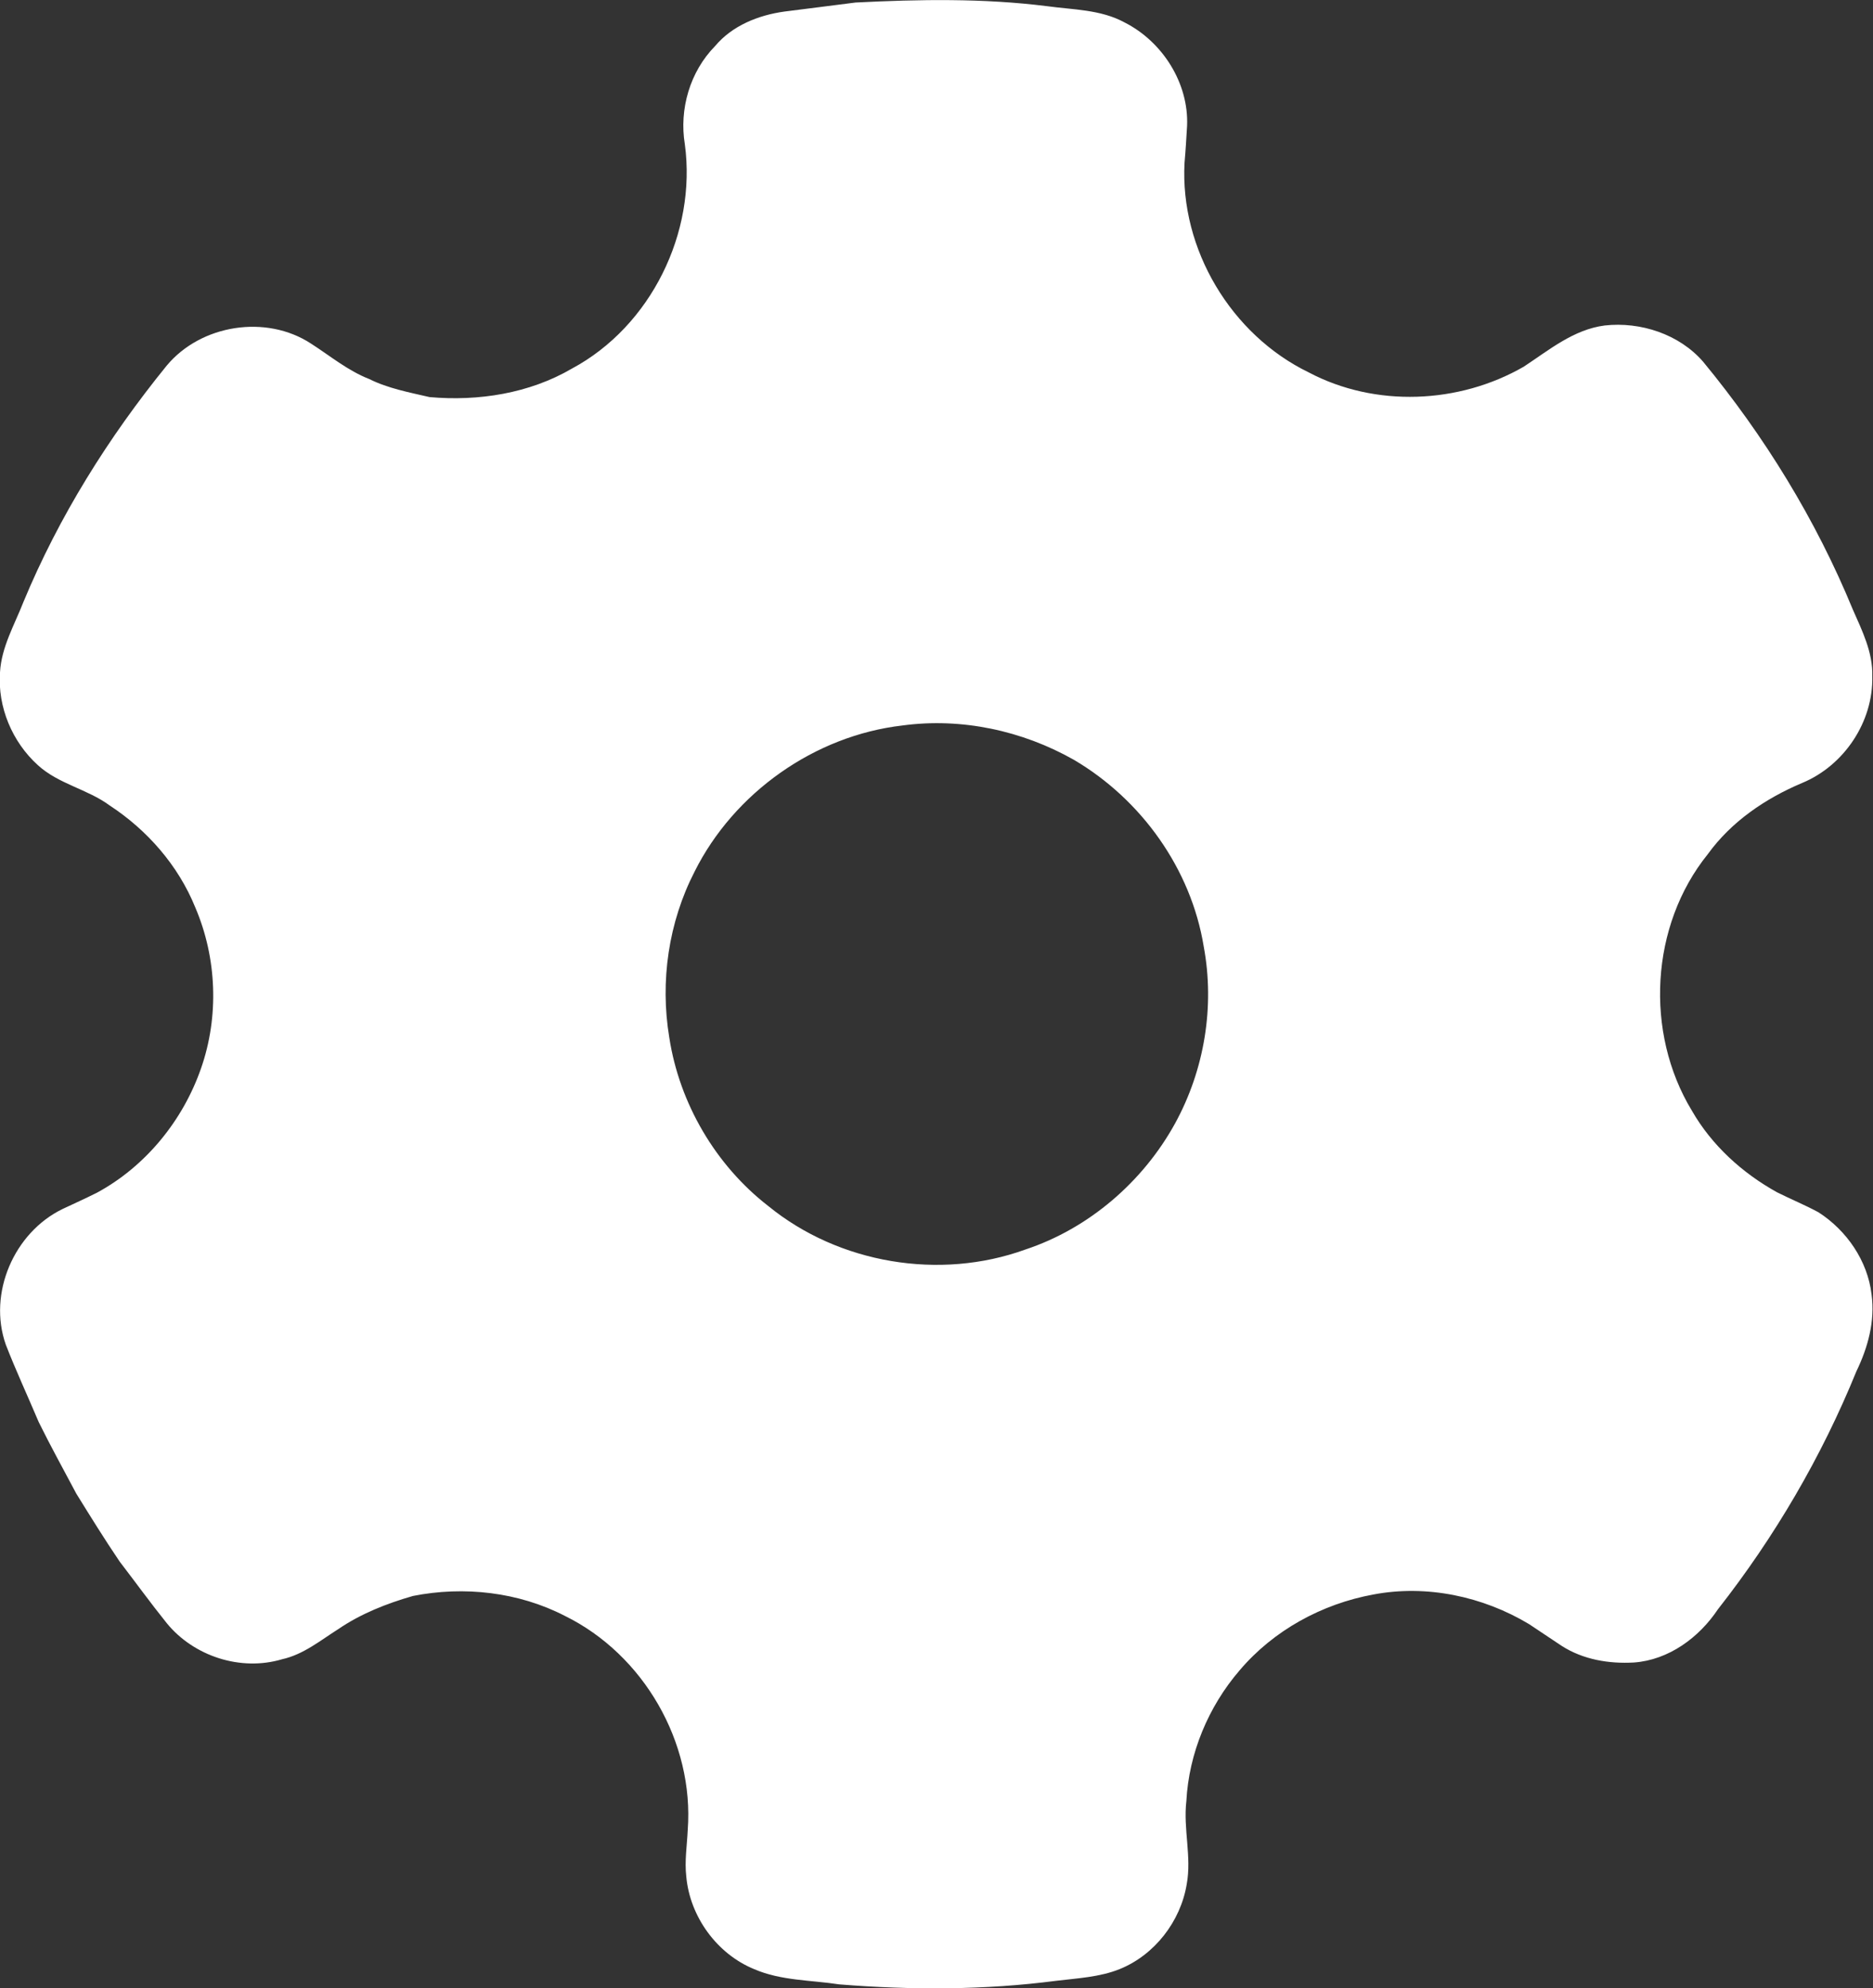
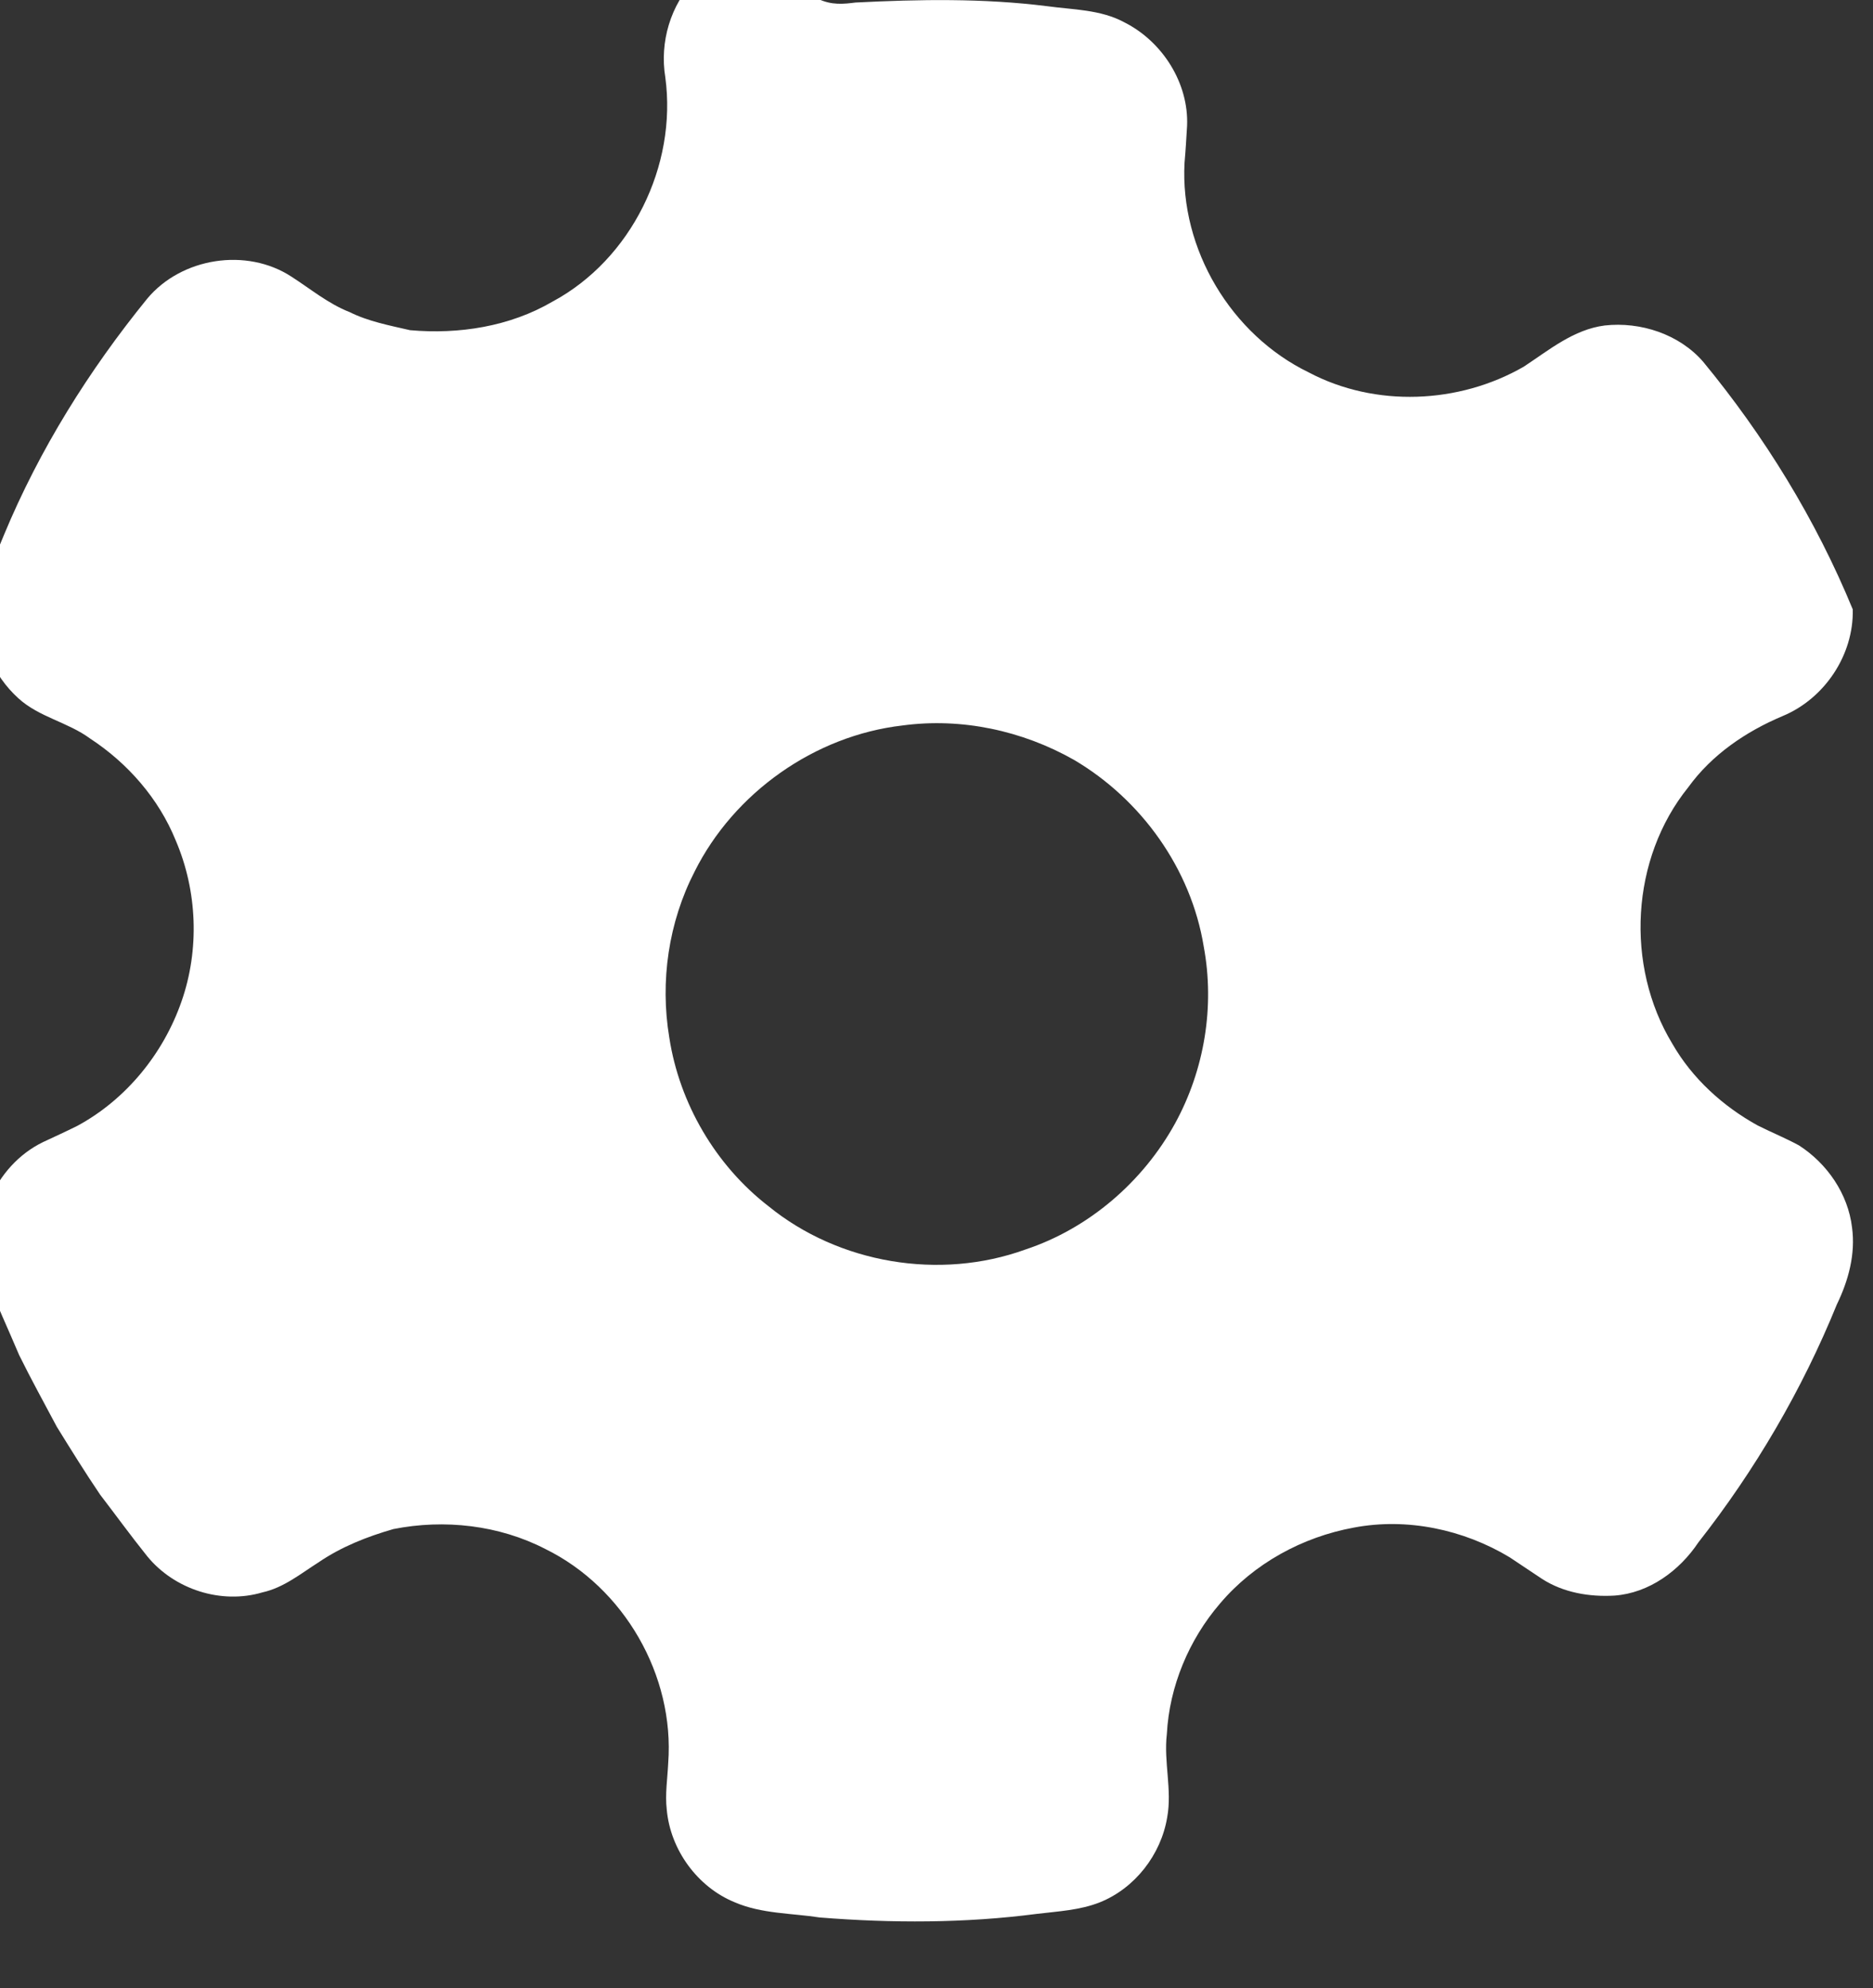
<svg xmlns="http://www.w3.org/2000/svg" version="1.1" id="Layer_1" x="0px" y="0px" viewBox="0 0 518 549.7" style="enable-background:new 0 0 518 549.7;" xml:space="preserve">
  <rect x="0" y="0" width="518" height="549.7" fill="#333333" stroke="none" />
  <style type="text/css">
	.st0{fill:#FFFFFF;}
</style>
  <g>
    <g>
-       <path class="st0" d="M236.6,0.7c17.6-0.9,35.4-1.2,52.9,1c7.2,1,14.9,0.9,21.5,4.5c10.5,5.3,17.8,16.8,17.3,28.6    c-0.2,3.4-0.4,6.8-0.7,10.2c-1.3,23.9,12.9,47.6,34.4,58c18.4,9.7,41.5,8.7,59.4-1.6c7-4.6,13.8-10.3,22.4-11.4    c9.9-1.1,20.6,2.4,27.2,10c17,20.6,31.2,43.7,41.4,68.5c2.6,5.9,5.6,11.9,5.4,18.5c0.3,12.6-7.8,24.7-19.4,29.5    c-10.2,4.3-19.6,10.7-26.1,19.7c-15.9,19.7-17.5,49.3-4.4,70.9c5.5,9.6,14,17.3,23.6,22.6c3.8,1.9,7.7,3.5,11.4,5.5    c7.8,5,13.6,13.4,14.7,22.7c1,7.4-1,14.7-4.2,21.3c-9.6,23.6-22.6,45.8-38.3,65.8c-5.2,7.8-13.6,14-23.2,14.7    c-6.9,0.4-14.1-0.8-20-4.6c-3-2-6-4-9-6c-12.8-7.7-28.4-11-43.1-8.2c-14.2,2.6-27.6,9.9-37,21c-8.6,10-14,22.9-14.7,36.1    c-0.9,7.7,1.5,15.4,0.1,23c-1.7,10.3-8.9,19.6-18.6,23.5c-5.5,2.2-11.6,2.5-17.4,3.2c-19.9,2.6-40.1,2.6-60.1,1    c-7.8-1.2-16.1-1-23.5-4.2c-10.3-4.2-17.8-14.5-18.8-25.6c-0.5-4.3,0.2-8.6,0.4-12.9c1.8-24.2-12.2-48.5-34-59.2    c-12.8-6.6-27.9-8.3-42-5.5c-7.3,2.1-14.4,4.9-20.7,9.2c-4.9,3.1-9.6,7-15.5,8.3c-11.4,3.4-24.4-0.8-31.9-10    c-4.5-5.6-8.7-11.4-13-17c-4.2-6.2-8.1-12.5-12-18.8c-3.5-6.6-7.1-13.1-10.4-19.8c-3-7.1-6.3-14.2-9.1-21.4    c-5-14.2,2.3-31,15.7-37.5c3.2-1.5,6.3-2.9,9.5-4.5c13.5-7.3,23.8-20,28.8-34.4c5-14.3,4.4-30.5-1.6-44.5    c-4.7-11.6-13.3-21.4-23.7-28.2c-6.1-4.5-14.1-5.9-19.8-11.1c-7.1-6.4-11.2-16.1-10.5-25.7c0.4-7,4-13.1,6.5-19.5    c9.8-23.6,23.5-45.5,39.6-65.3c9.5-11.4,27.5-14.2,39.9-6.1c5.3,3.4,10.2,7.5,16.1,9.8c5.2,2.6,11.1,3.7,16.7,5    c13.5,1.2,27.6-1,39.4-7.9c21.8-11.7,34.5-37.6,31.2-62c-1.6-9.7,1.4-20.1,8.4-27.2c4.7-5.6,11.9-8.5,19.1-9.5    C223.5,2.4,230.1,1.5,236.6,0.7z M249.6,200.6c-24.3,2.8-46.6,18.6-57.5,40.4c-7.2,14-9.6,30.3-7,45.9    c2.8,18.2,12.8,35.3,27.4,46.6c19.5,15.9,47.4,20.6,71.1,12c17.5-5.8,32.5-18.7,41.4-34.9c8.1-14.8,11-32.3,7.9-48.9    c-3.5-21.4-17.2-40.6-35.9-51.6C282.7,202,265.9,198.4,249.6,200.6z" />
+       <path class="st0" d="M236.6,0.7c17.6-0.9,35.4-1.2,52.9,1c7.2,1,14.9,0.9,21.5,4.5c10.5,5.3,17.8,16.8,17.3,28.6    c-0.2,3.4-0.4,6.8-0.7,10.2c-1.3,23.9,12.9,47.6,34.4,58c18.4,9.7,41.5,8.7,59.4-1.6c7-4.6,13.8-10.3,22.4-11.4    c9.9-1.1,20.6,2.4,27.2,10c17,20.6,31.2,43.7,41.4,68.5c0.3,12.6-7.8,24.7-19.4,29.5    c-10.2,4.3-19.6,10.7-26.1,19.7c-15.9,19.7-17.5,49.3-4.4,70.9c5.5,9.6,14,17.3,23.6,22.6c3.8,1.9,7.7,3.5,11.4,5.5    c7.8,5,13.6,13.4,14.7,22.7c1,7.4-1,14.7-4.2,21.3c-9.6,23.6-22.6,45.8-38.3,65.8c-5.2,7.8-13.6,14-23.2,14.7    c-6.9,0.4-14.1-0.8-20-4.6c-3-2-6-4-9-6c-12.8-7.7-28.4-11-43.1-8.2c-14.2,2.6-27.6,9.9-37,21c-8.6,10-14,22.9-14.7,36.1    c-0.9,7.7,1.5,15.4,0.1,23c-1.7,10.3-8.9,19.6-18.6,23.5c-5.5,2.2-11.6,2.5-17.4,3.2c-19.9,2.6-40.1,2.6-60.1,1    c-7.8-1.2-16.1-1-23.5-4.2c-10.3-4.2-17.8-14.5-18.8-25.6c-0.5-4.3,0.2-8.6,0.4-12.9c1.8-24.2-12.2-48.5-34-59.2    c-12.8-6.6-27.9-8.3-42-5.5c-7.3,2.1-14.4,4.9-20.7,9.2c-4.9,3.1-9.6,7-15.5,8.3c-11.4,3.4-24.4-0.8-31.9-10    c-4.5-5.6-8.7-11.4-13-17c-4.2-6.2-8.1-12.5-12-18.8c-3.5-6.6-7.1-13.1-10.4-19.8c-3-7.1-6.3-14.2-9.1-21.4    c-5-14.2,2.3-31,15.7-37.5c3.2-1.5,6.3-2.9,9.5-4.5c13.5-7.3,23.8-20,28.8-34.4c5-14.3,4.4-30.5-1.6-44.5    c-4.7-11.6-13.3-21.4-23.7-28.2c-6.1-4.5-14.1-5.9-19.8-11.1c-7.1-6.4-11.2-16.1-10.5-25.7c0.4-7,4-13.1,6.5-19.5    c9.8-23.6,23.5-45.5,39.6-65.3c9.5-11.4,27.5-14.2,39.9-6.1c5.3,3.4,10.2,7.5,16.1,9.8c5.2,2.6,11.1,3.7,16.7,5    c13.5,1.2,27.6-1,39.4-7.9c21.8-11.7,34.5-37.6,31.2-62c-1.6-9.7,1.4-20.1,8.4-27.2c4.7-5.6,11.9-8.5,19.1-9.5    C223.5,2.4,230.1,1.5,236.6,0.7z M249.6,200.6c-24.3,2.8-46.6,18.6-57.5,40.4c-7.2,14-9.6,30.3-7,45.9    c2.8,18.2,12.8,35.3,27.4,46.6c19.5,15.9,47.4,20.6,71.1,12c17.5-5.8,32.5-18.7,41.4-34.9c8.1-14.8,11-32.3,7.9-48.9    c-3.5-21.4-17.2-40.6-35.9-51.6C282.7,202,265.9,198.4,249.6,200.6z" />
    </g>
  </g>
</svg>